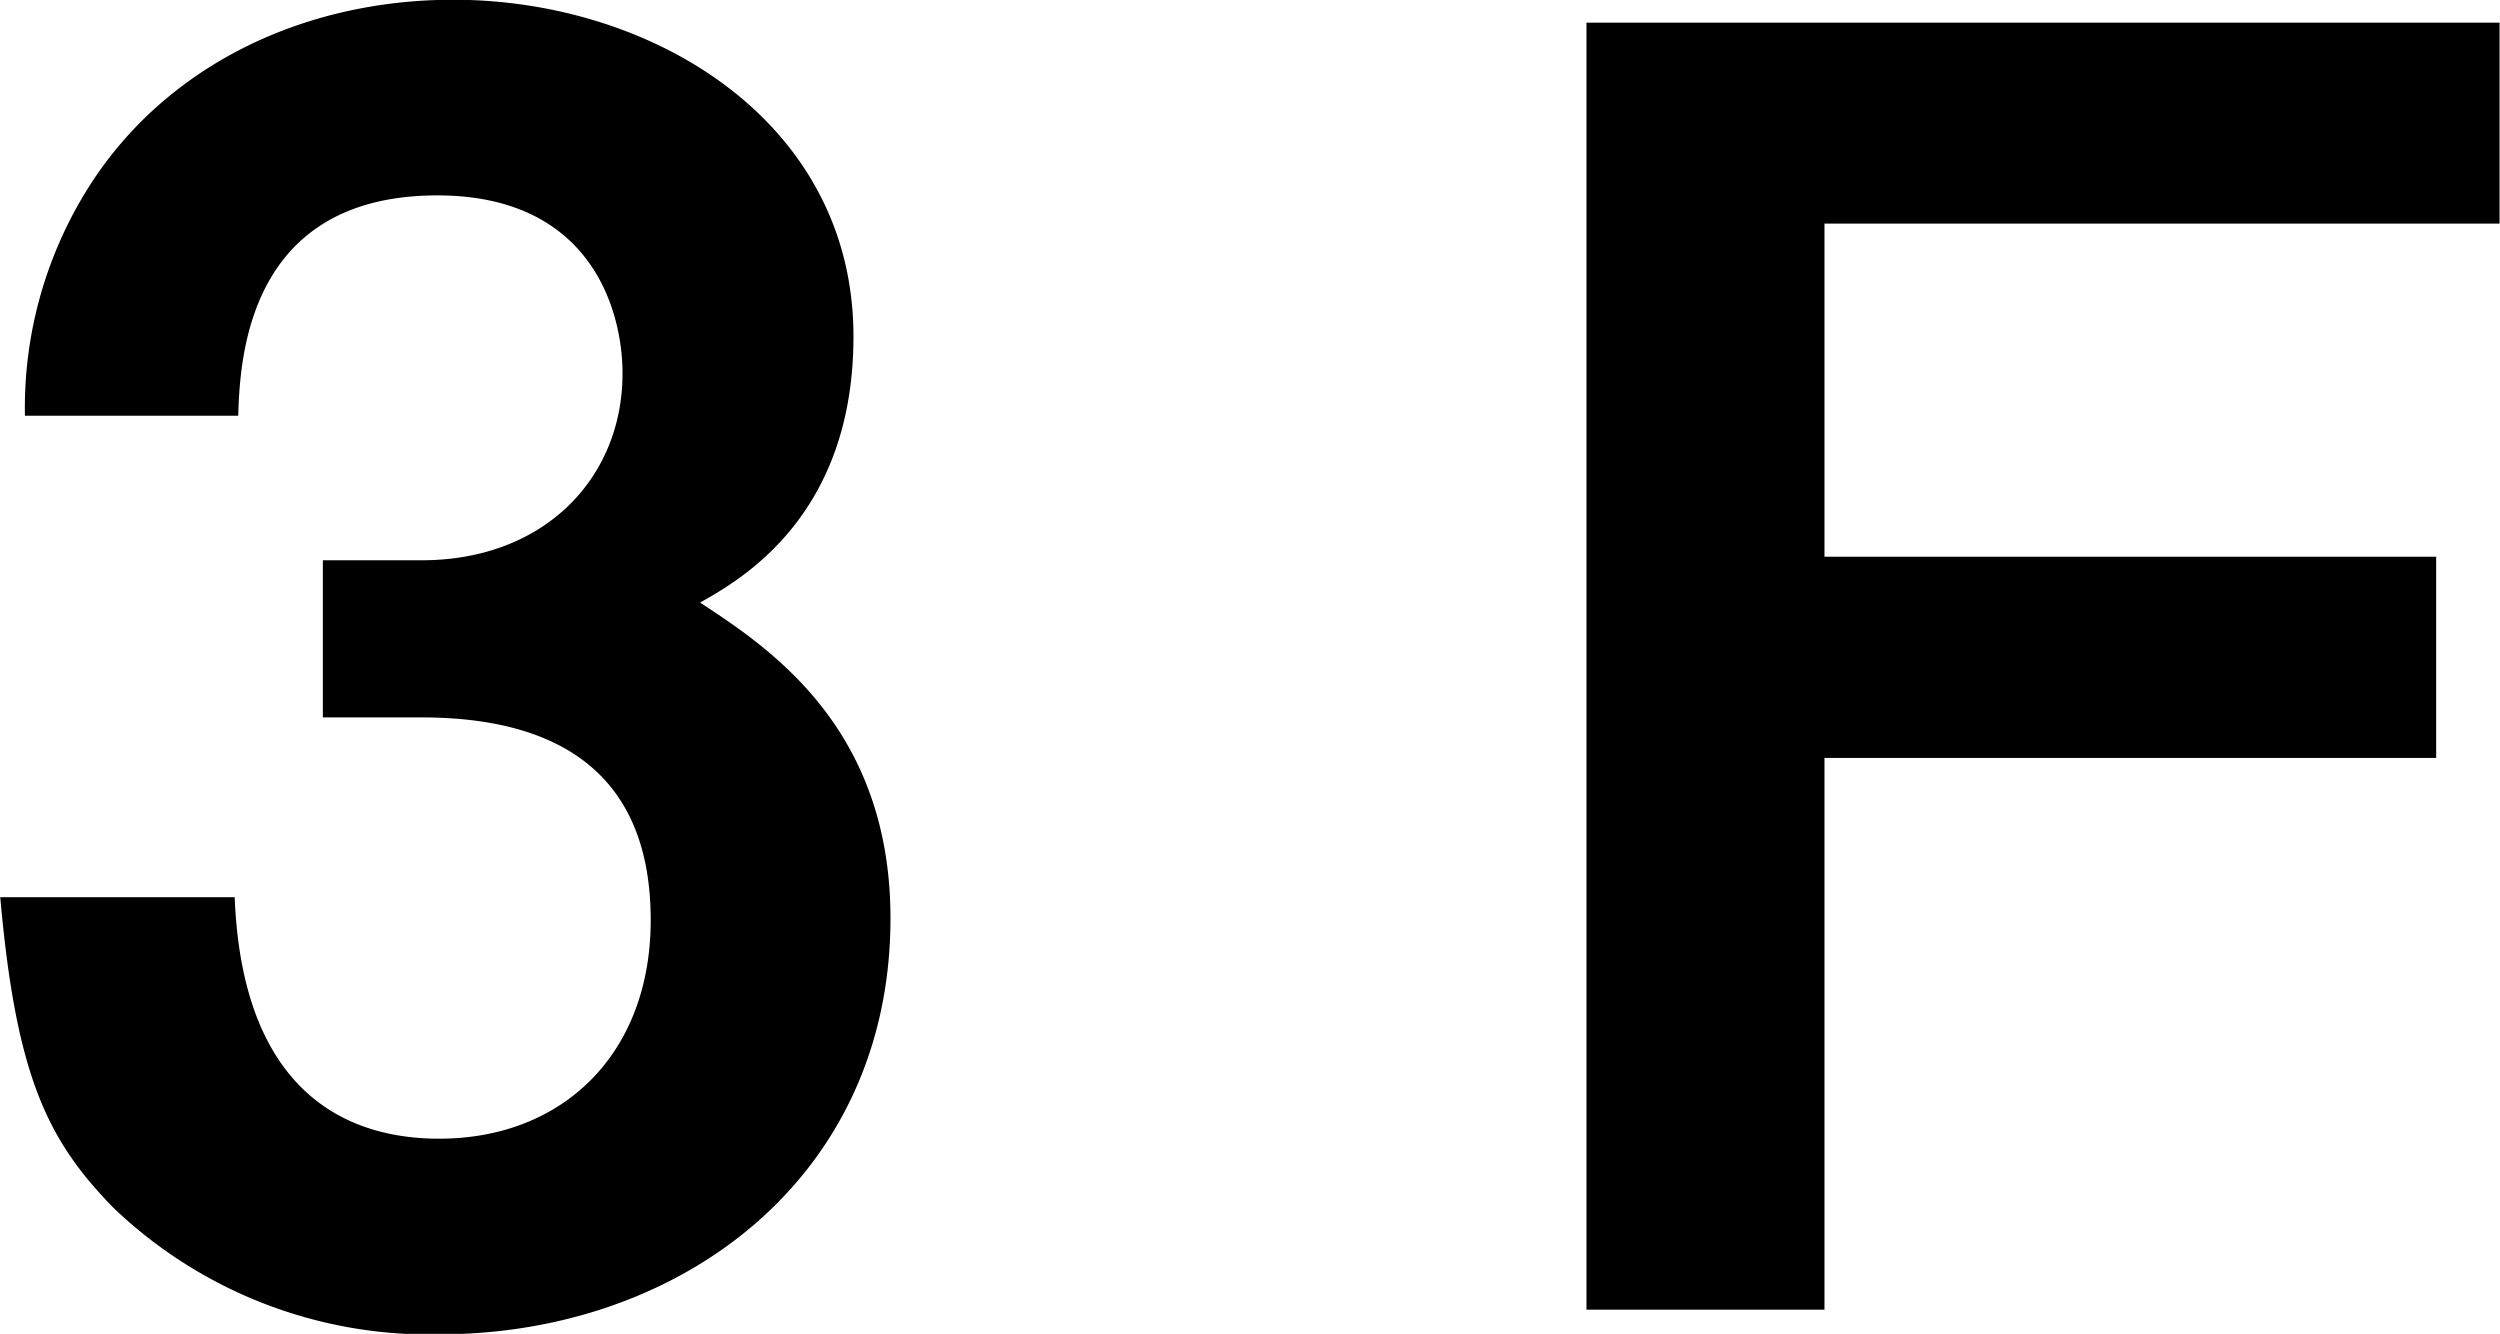
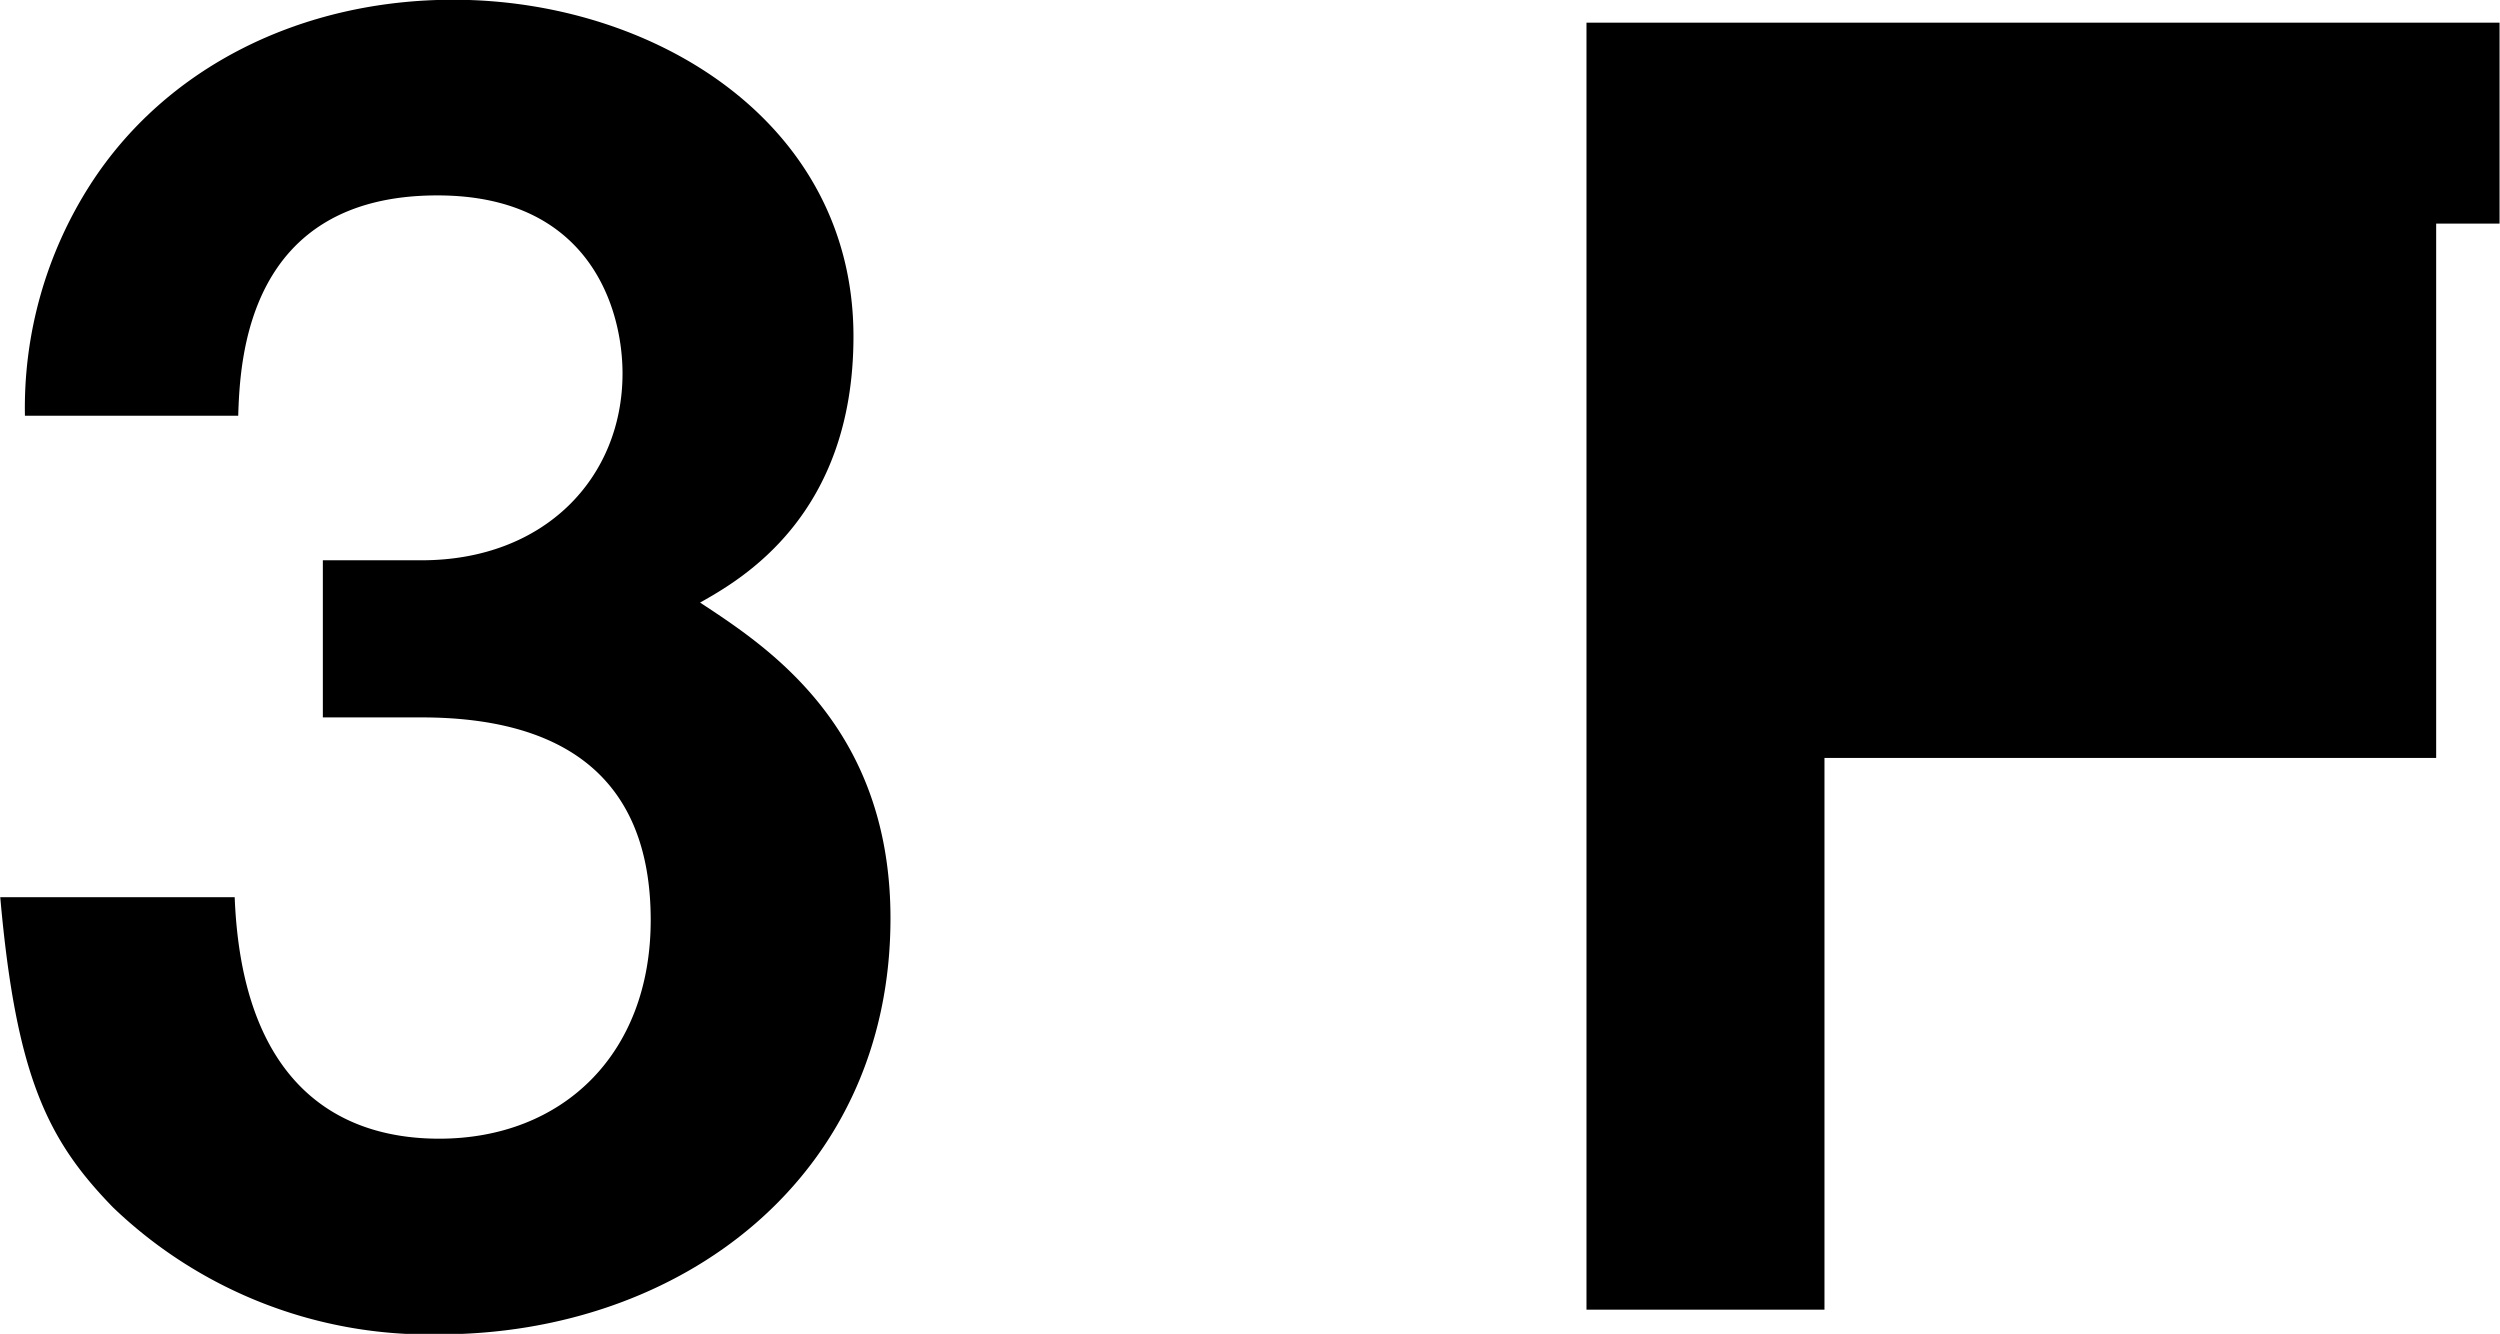
<svg xmlns="http://www.w3.org/2000/svg" height="52.97" viewBox="0 0 99.281 52.97" width="99.281">
-   <path d="m331.988 4189.06c0-7.63-4.9-10.79-7.561-12.54 1.611-.91 6.091-3.43 6.091-10.57 0-8.54-7.981-13.37-15.892-13.37-6.02 0-11.411 2.66-14.421 7.35a16.42 16.42 0 0 0 -2.59 9.17h8.47c.071-2.24.351-8.75 7.911-8.75 6.091 0 7.351 4.55 7.351 7.07 0 4.13-3.08 7.42-7.981 7.42h-3.92v6.24h3.92c5.461 0 9.1 2.24 9.1 8.05 0 5.32-3.5 8.68-8.4 8.68-4.2 0-7.84-2.38-8.121-9.59h-9.31c.63 7.14 1.89 9.66 4.48 12.32a18.127 18.127 0 0 0 12.951 5.04c9.591 0 17.922-6.23 17.922-16.52zm63.9-27.59v-7.98h-36.26v51.11h9.451v-21.91h24.292v-7.99h-24.292v-13.23h26.813z" fill-rule="evenodd" transform="translate(-296.625 -4152.59)" />
+   <path d="m331.988 4189.06c0-7.63-4.9-10.79-7.561-12.54 1.611-.91 6.091-3.43 6.091-10.57 0-8.54-7.981-13.37-15.892-13.37-6.02 0-11.411 2.66-14.421 7.35a16.42 16.42 0 0 0 -2.59 9.17h8.47c.071-2.24.351-8.75 7.911-8.75 6.091 0 7.351 4.55 7.351 7.07 0 4.13-3.08 7.42-7.981 7.42h-3.92v6.24h3.92c5.461 0 9.1 2.24 9.1 8.05 0 5.32-3.5 8.68-8.4 8.68-4.2 0-7.84-2.38-8.121-9.59h-9.31c.63 7.14 1.89 9.66 4.48 12.32a18.127 18.127 0 0 0 12.951 5.04c9.591 0 17.922-6.23 17.922-16.52zm63.9-27.59v-7.98h-36.26v51.11h9.451v-21.91h24.292v-7.99v-13.23h26.813z" fill-rule="evenodd" transform="translate(-296.625 -4152.59)" />
</svg>